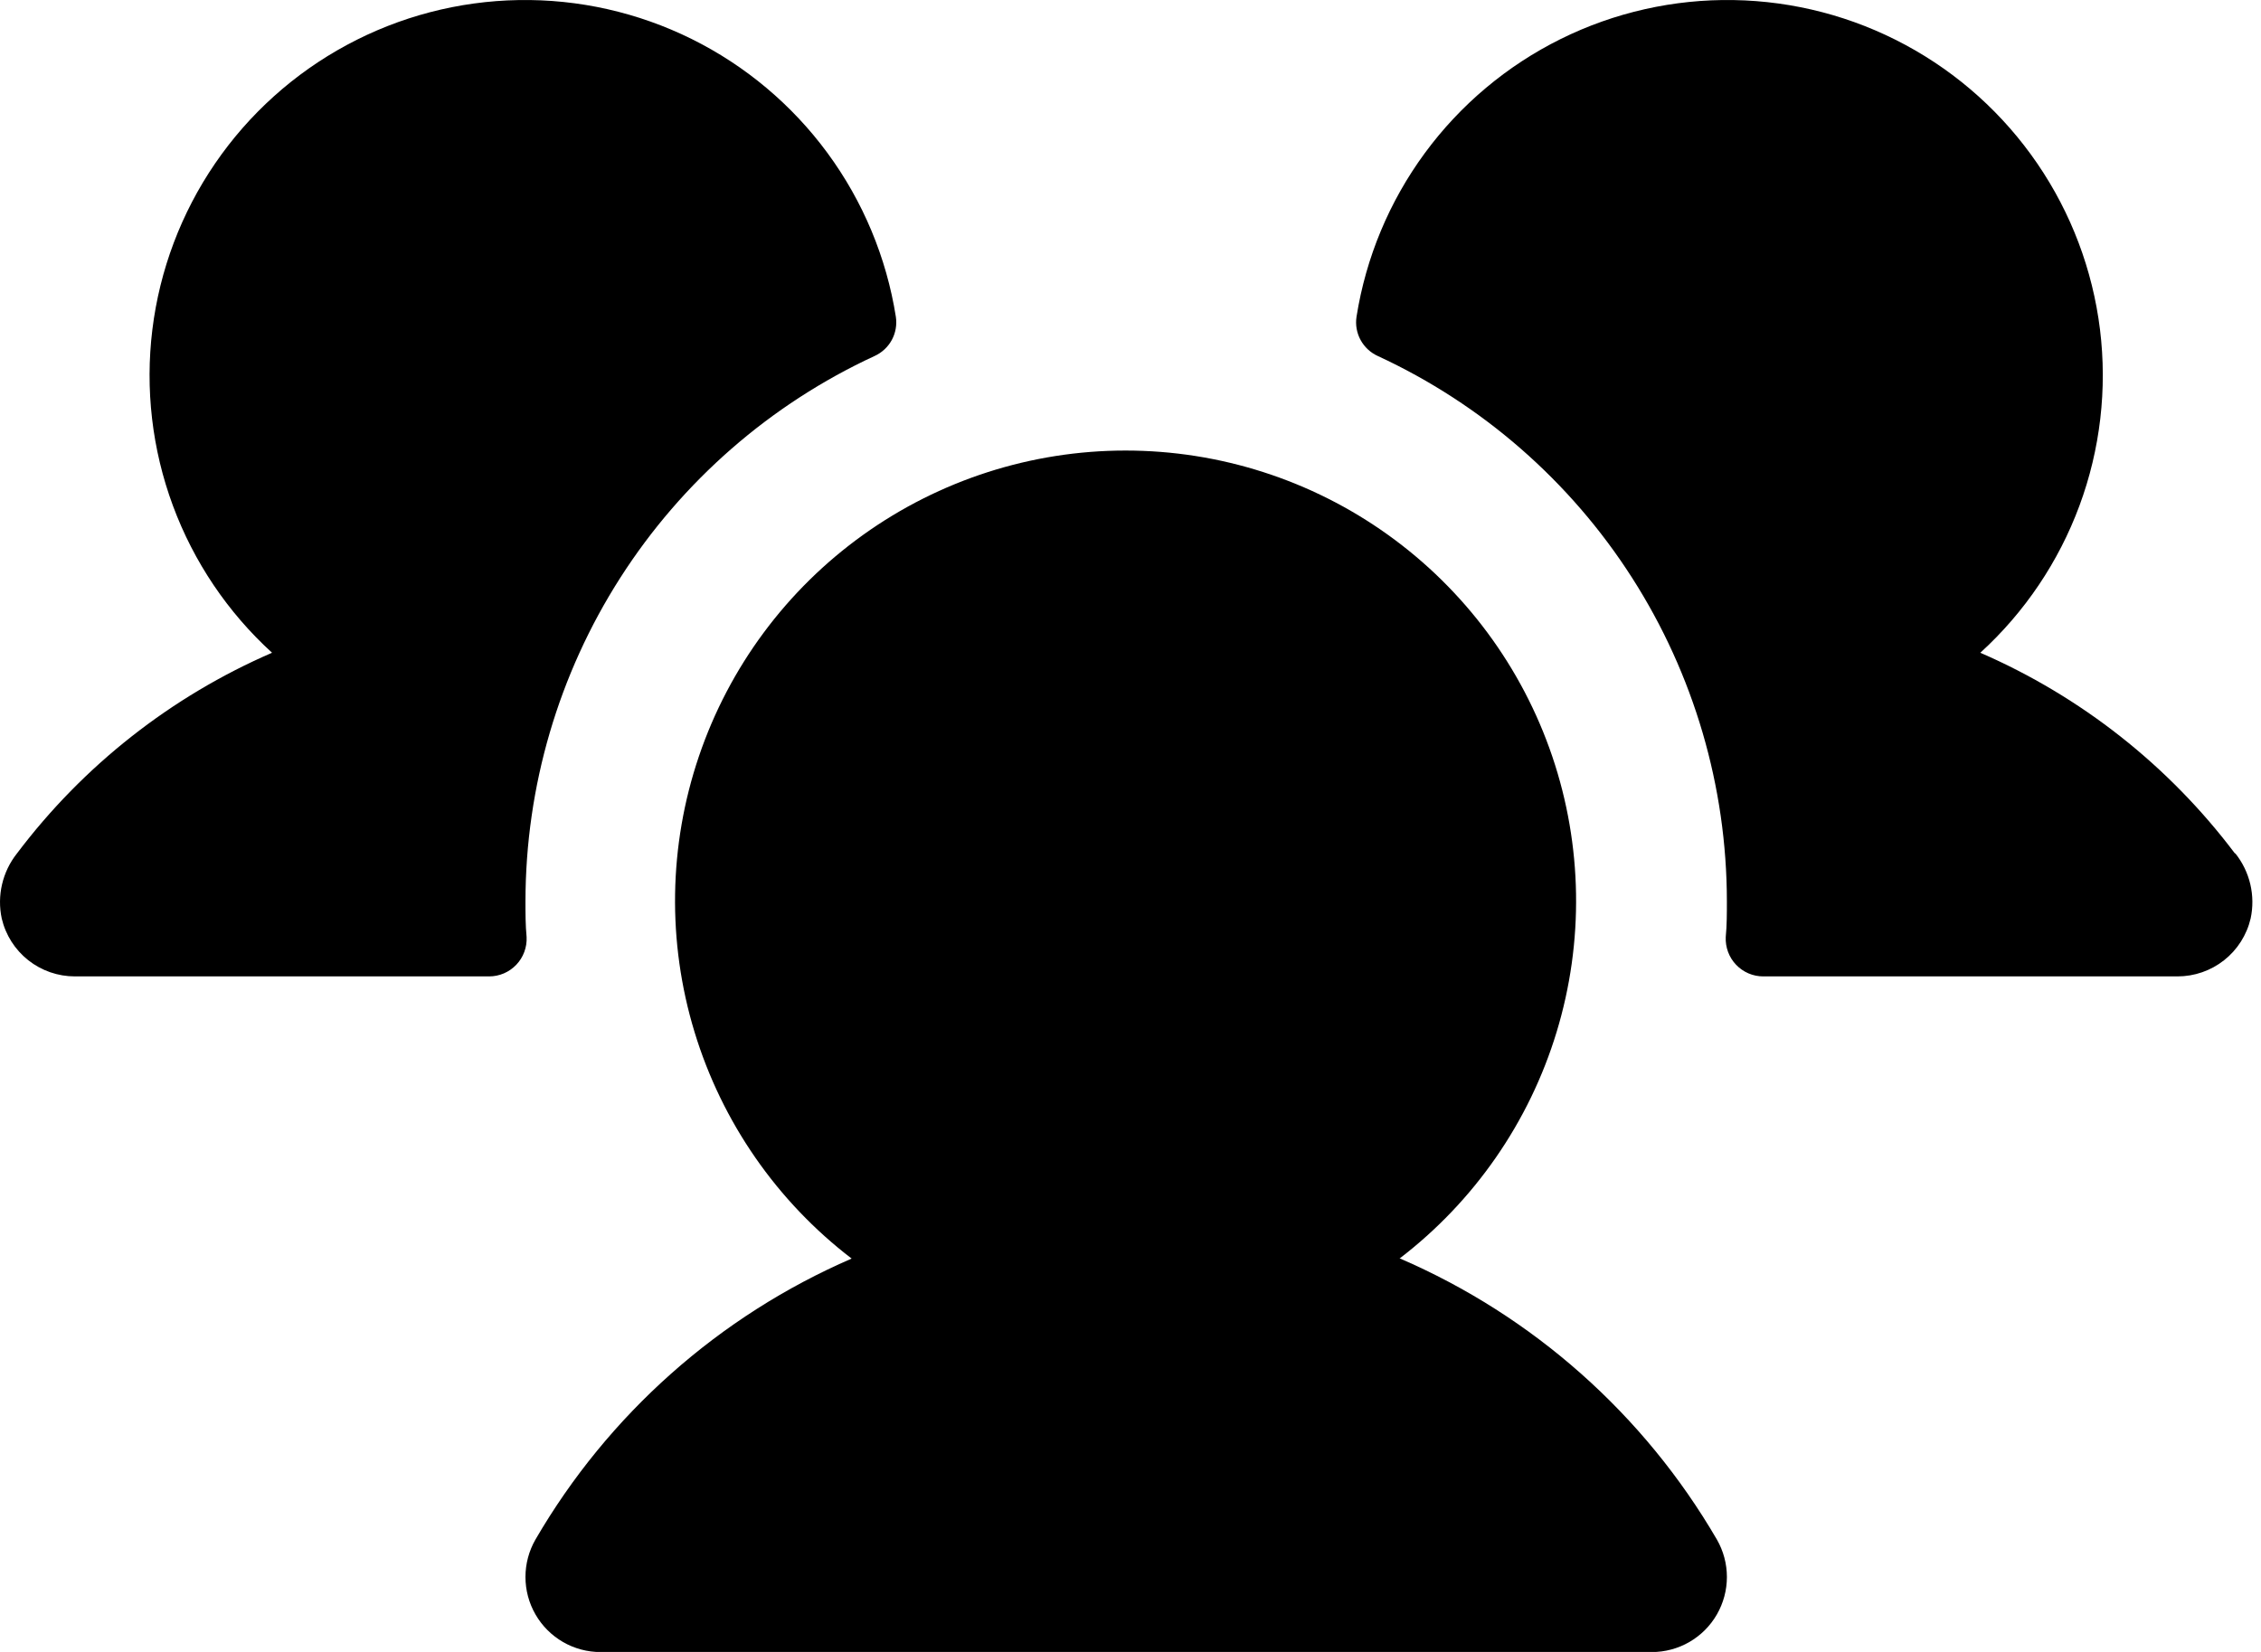
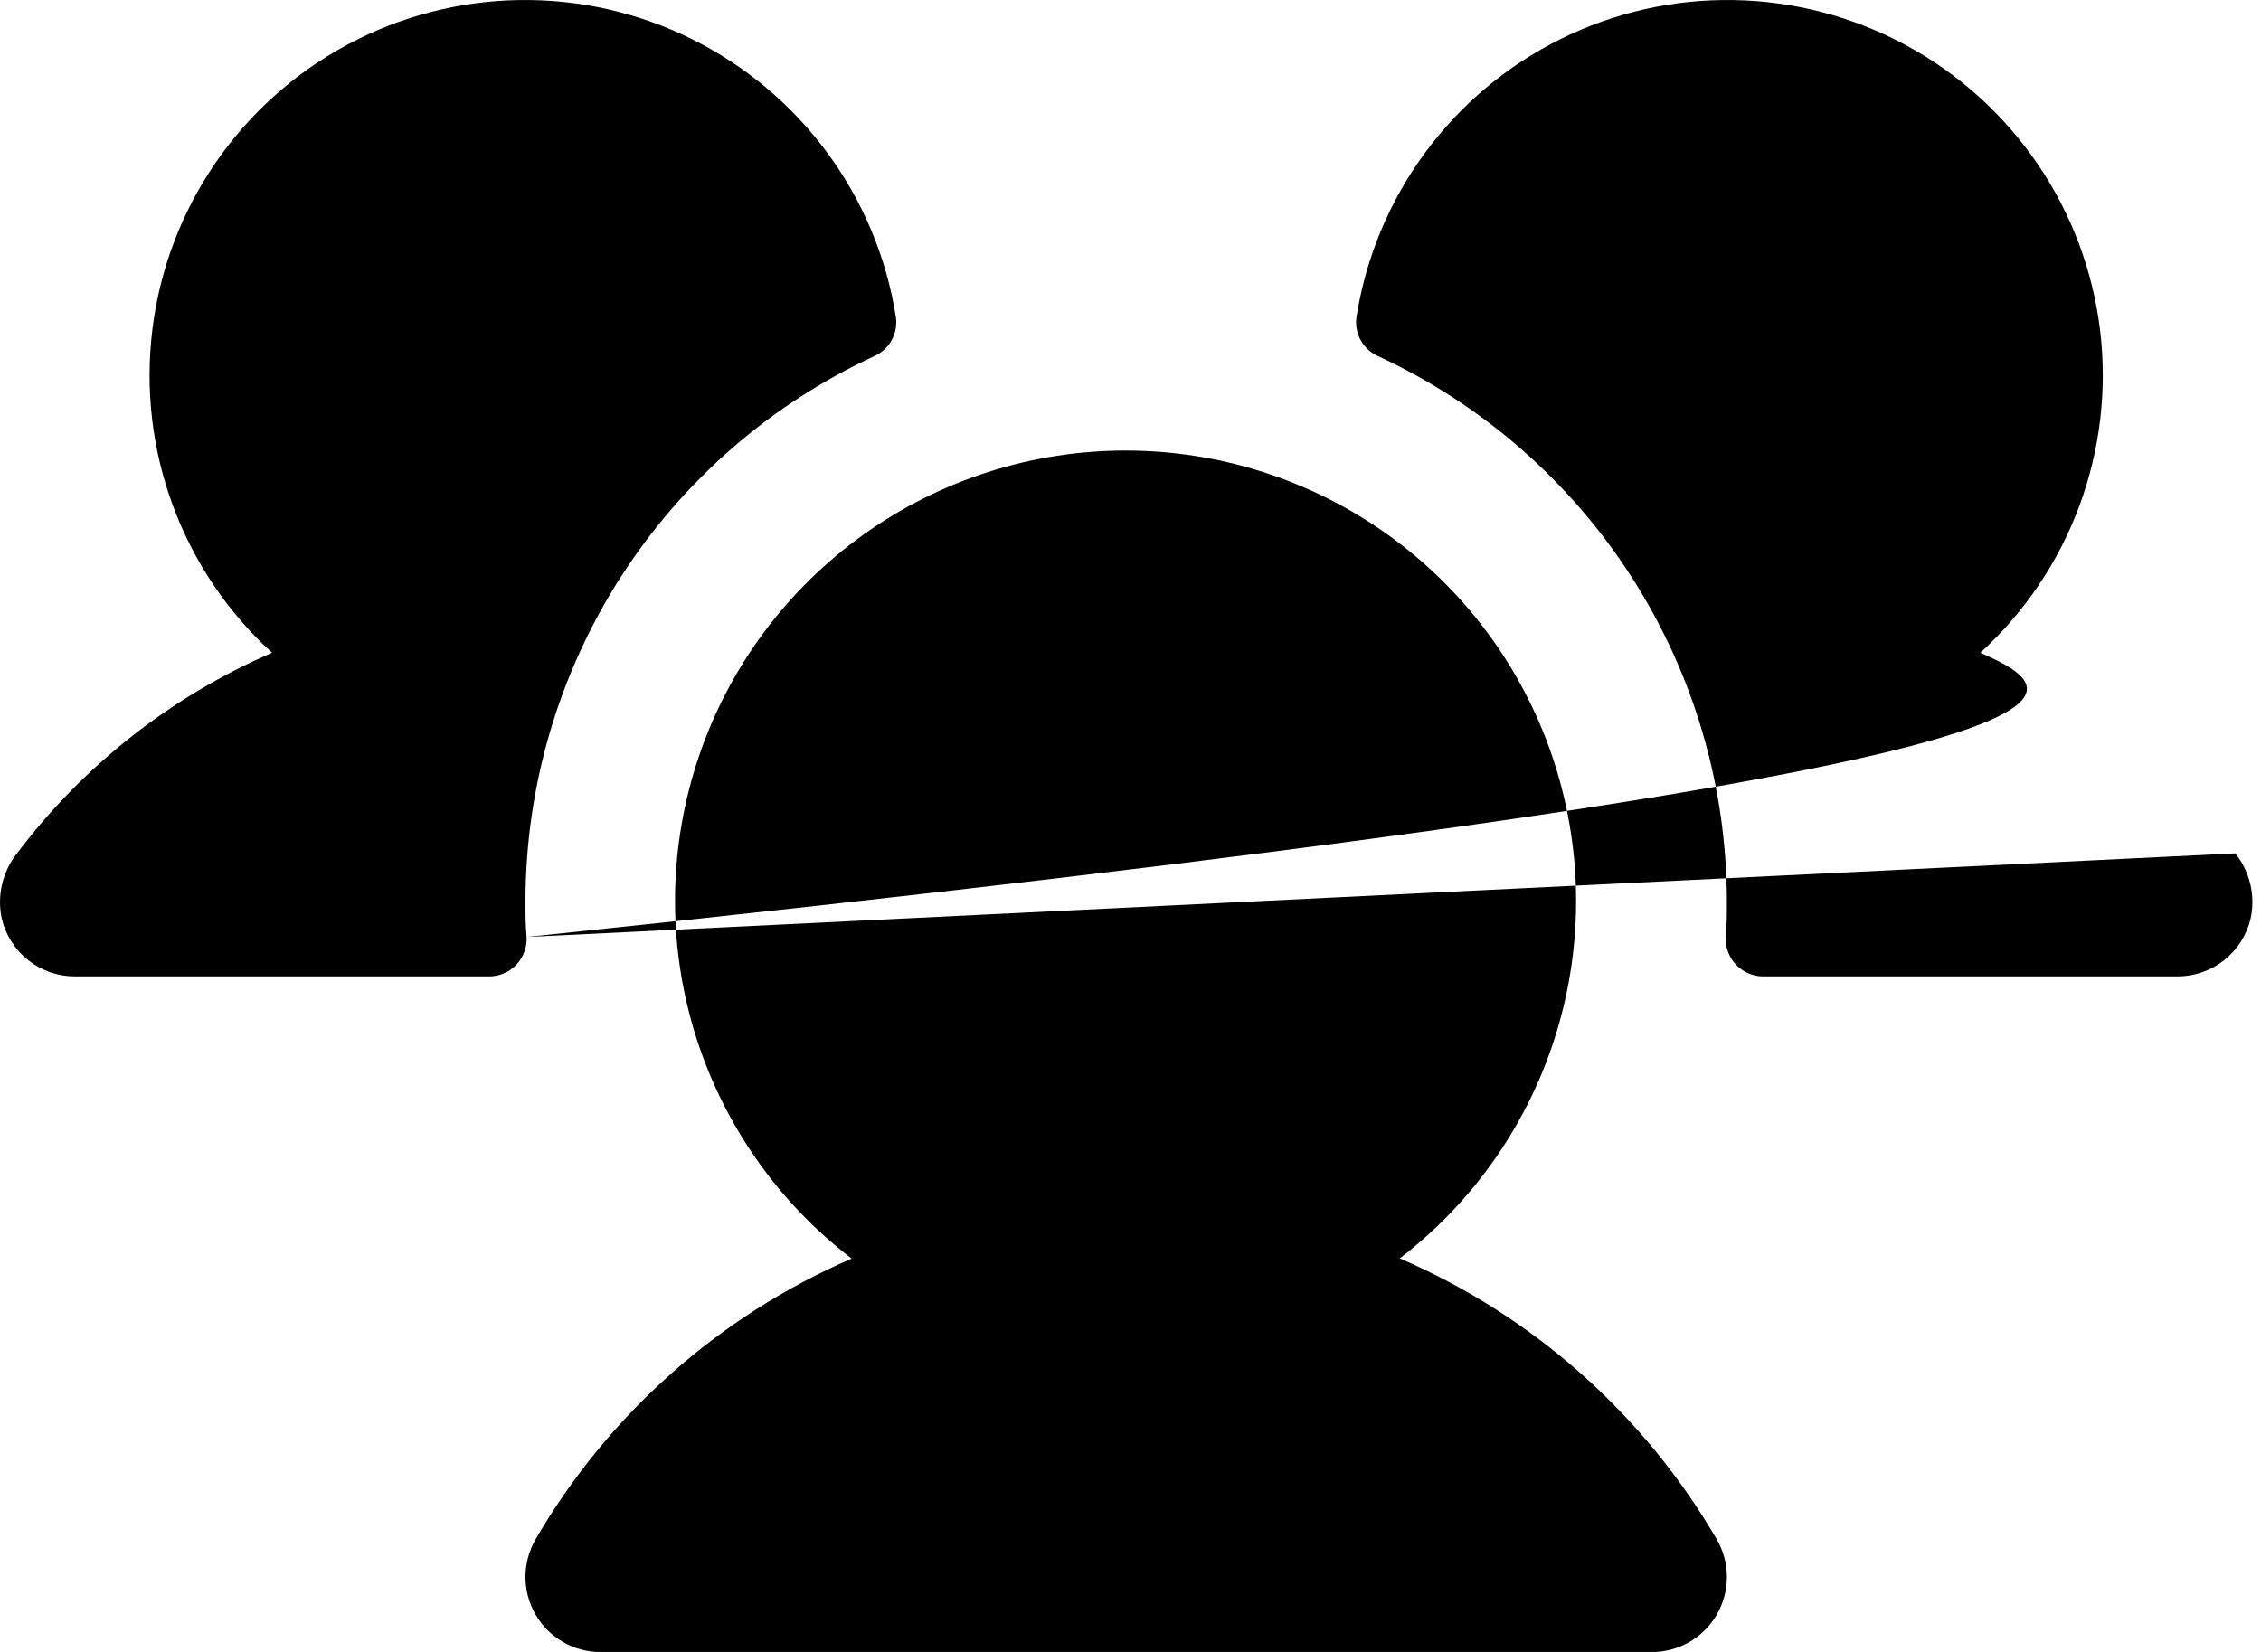
<svg xmlns="http://www.w3.org/2000/svg" width="104" height="76" viewBox="0 0 104 76" fill="none">
-   <path d="M24.222 43.108C24.234 43.342 24.198 43.576 24.116 43.795C24.035 44.015 23.91 44.216 23.748 44.385C23.586 44.555 23.392 44.69 23.177 44.782C22.961 44.874 22.73 44.922 22.495 44.921H3.447C2.668 44.922 1.911 44.66 1.299 44.176C0.688 43.693 0.258 43.016 0.08 42.257C-0.031 41.738 -0.026 41.2 0.095 40.683C0.216 40.166 0.449 39.682 0.779 39.266C3.826 35.224 7.869 32.043 12.514 30.031C10.475 28.172 8.911 25.851 7.953 23.263C6.995 20.676 6.672 17.896 7.009 15.158C7.346 12.419 8.335 9.801 9.892 7.523C11.449 5.246 13.53 3.374 15.959 2.066C18.388 0.757 21.096 0.05 23.854 0.003C26.613 -0.045 29.343 0.57 31.816 1.795C34.288 3.02 36.431 4.82 38.065 7.043C39.699 9.267 40.776 11.849 41.207 14.575C41.262 14.941 41.197 15.316 41.02 15.642C40.843 15.967 40.564 16.226 40.227 16.379C35.436 18.594 31.379 22.133 28.534 26.578C25.689 31.023 24.175 36.19 24.17 41.467C24.17 42.02 24.17 42.564 24.222 43.108ZM102.798 39.261C99.758 35.225 95.724 32.045 91.089 30.031C93.128 28.172 94.692 25.851 95.65 23.263C96.607 20.676 96.931 17.896 96.594 15.158C96.256 12.419 95.268 9.801 93.71 7.523C92.153 5.246 90.073 3.374 87.644 2.066C85.215 0.757 82.507 0.05 79.748 0.003C76.99 -0.045 74.26 0.57 71.787 1.795C69.315 3.02 67.172 4.82 65.538 7.043C63.904 9.267 62.827 11.849 62.396 14.575C62.34 14.941 62.406 15.316 62.583 15.642C62.76 15.967 63.038 16.226 63.376 16.379C68.167 18.594 72.224 22.133 75.069 26.578C77.914 31.023 79.428 36.19 79.432 41.467C79.432 42.02 79.432 42.564 79.38 43.108C79.369 43.342 79.405 43.576 79.486 43.795C79.568 44.015 79.693 44.216 79.855 44.385C80.016 44.555 80.211 44.69 80.426 44.782C80.641 44.874 80.873 44.922 81.107 44.921H100.156C100.935 44.922 101.692 44.66 102.304 44.176C102.915 43.693 103.345 43.016 103.523 42.257C103.635 41.737 103.63 41.198 103.508 40.68C103.386 40.162 103.151 39.677 102.819 39.261H102.798ZM64.373 57.903C67.812 55.27 70.34 51.625 71.6 47.48C72.86 43.336 72.79 38.901 71.4 34.799C70.009 30.696 67.368 27.133 63.848 24.609C60.328 22.085 56.105 20.728 51.773 20.728C47.442 20.728 43.219 22.085 39.699 24.609C36.178 27.133 33.537 30.696 32.147 34.799C30.756 38.901 30.686 43.336 31.947 47.48C33.207 51.625 35.734 55.27 39.173 57.903C33.071 60.547 27.975 65.076 24.632 70.825C24.329 71.35 24.17 71.946 24.17 72.552C24.17 73.159 24.329 73.754 24.633 74.279C24.936 74.805 25.372 75.24 25.897 75.544C26.422 75.847 27.018 76.006 27.624 76.006H75.978C76.585 76.006 77.18 75.847 77.706 75.544C78.231 75.24 78.667 74.805 78.97 74.279C79.273 73.754 79.433 73.159 79.433 72.552C79.433 71.946 79.273 71.35 78.97 70.825C75.62 65.072 70.515 60.543 64.404 57.903H64.373Z" fill="black" />
+   <path d="M24.222 43.108C24.234 43.342 24.198 43.576 24.116 43.795C24.035 44.015 23.91 44.216 23.748 44.385C23.586 44.555 23.392 44.69 23.177 44.782C22.961 44.874 22.73 44.922 22.495 44.921H3.447C2.668 44.922 1.911 44.66 1.299 44.176C0.688 43.693 0.258 43.016 0.08 42.257C-0.031 41.738 -0.026 41.2 0.095 40.683C0.216 40.166 0.449 39.682 0.779 39.266C3.826 35.224 7.869 32.043 12.514 30.031C10.475 28.172 8.911 25.851 7.953 23.263C6.995 20.676 6.672 17.896 7.009 15.158C7.346 12.419 8.335 9.801 9.892 7.523C11.449 5.246 13.53 3.374 15.959 2.066C18.388 0.757 21.096 0.05 23.854 0.003C26.613 -0.045 29.343 0.57 31.816 1.795C34.288 3.02 36.431 4.82 38.065 7.043C39.699 9.267 40.776 11.849 41.207 14.575C41.262 14.941 41.197 15.316 41.02 15.642C40.843 15.967 40.564 16.226 40.227 16.379C35.436 18.594 31.379 22.133 28.534 26.578C25.689 31.023 24.175 36.19 24.17 41.467C24.17 42.02 24.17 42.564 24.222 43.108ZC99.758 35.225 95.724 32.045 91.089 30.031C93.128 28.172 94.692 25.851 95.65 23.263C96.607 20.676 96.931 17.896 96.594 15.158C96.256 12.419 95.268 9.801 93.71 7.523C92.153 5.246 90.073 3.374 87.644 2.066C85.215 0.757 82.507 0.05 79.748 0.003C76.99 -0.045 74.26 0.57 71.787 1.795C69.315 3.02 67.172 4.82 65.538 7.043C63.904 9.267 62.827 11.849 62.396 14.575C62.34 14.941 62.406 15.316 62.583 15.642C62.76 15.967 63.038 16.226 63.376 16.379C68.167 18.594 72.224 22.133 75.069 26.578C77.914 31.023 79.428 36.19 79.432 41.467C79.432 42.02 79.432 42.564 79.38 43.108C79.369 43.342 79.405 43.576 79.486 43.795C79.568 44.015 79.693 44.216 79.855 44.385C80.016 44.555 80.211 44.69 80.426 44.782C80.641 44.874 80.873 44.922 81.107 44.921H100.156C100.935 44.922 101.692 44.66 102.304 44.176C102.915 43.693 103.345 43.016 103.523 42.257C103.635 41.737 103.63 41.198 103.508 40.68C103.386 40.162 103.151 39.677 102.819 39.261H102.798ZM64.373 57.903C67.812 55.27 70.34 51.625 71.6 47.48C72.86 43.336 72.79 38.901 71.4 34.799C70.009 30.696 67.368 27.133 63.848 24.609C60.328 22.085 56.105 20.728 51.773 20.728C47.442 20.728 43.219 22.085 39.699 24.609C36.178 27.133 33.537 30.696 32.147 34.799C30.756 38.901 30.686 43.336 31.947 47.48C33.207 51.625 35.734 55.27 39.173 57.903C33.071 60.547 27.975 65.076 24.632 70.825C24.329 71.35 24.17 71.946 24.17 72.552C24.17 73.159 24.329 73.754 24.633 74.279C24.936 74.805 25.372 75.24 25.897 75.544C26.422 75.847 27.018 76.006 27.624 76.006H75.978C76.585 76.006 77.18 75.847 77.706 75.544C78.231 75.24 78.667 74.805 78.97 74.279C79.273 73.754 79.433 73.159 79.433 72.552C79.433 71.946 79.273 71.35 78.97 70.825C75.62 65.072 70.515 60.543 64.404 57.903H64.373Z" fill="black" />
</svg>